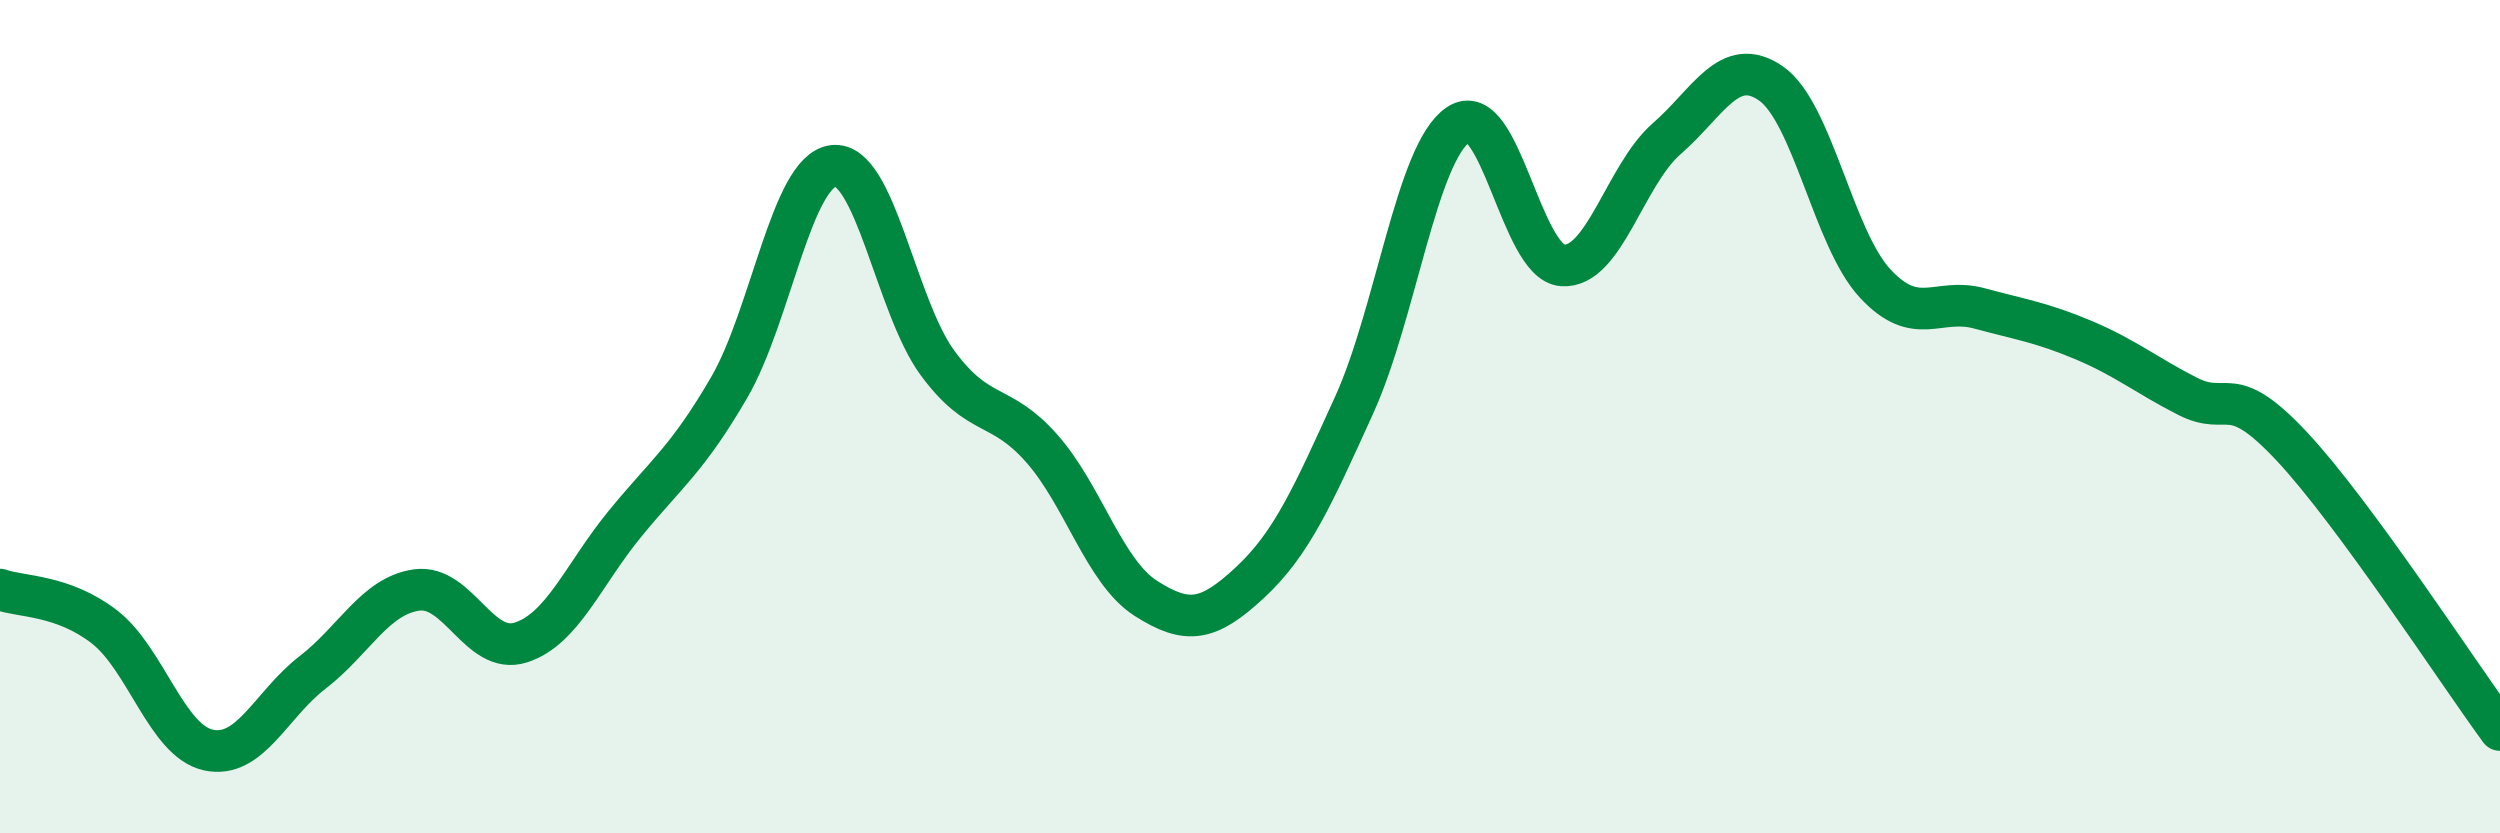
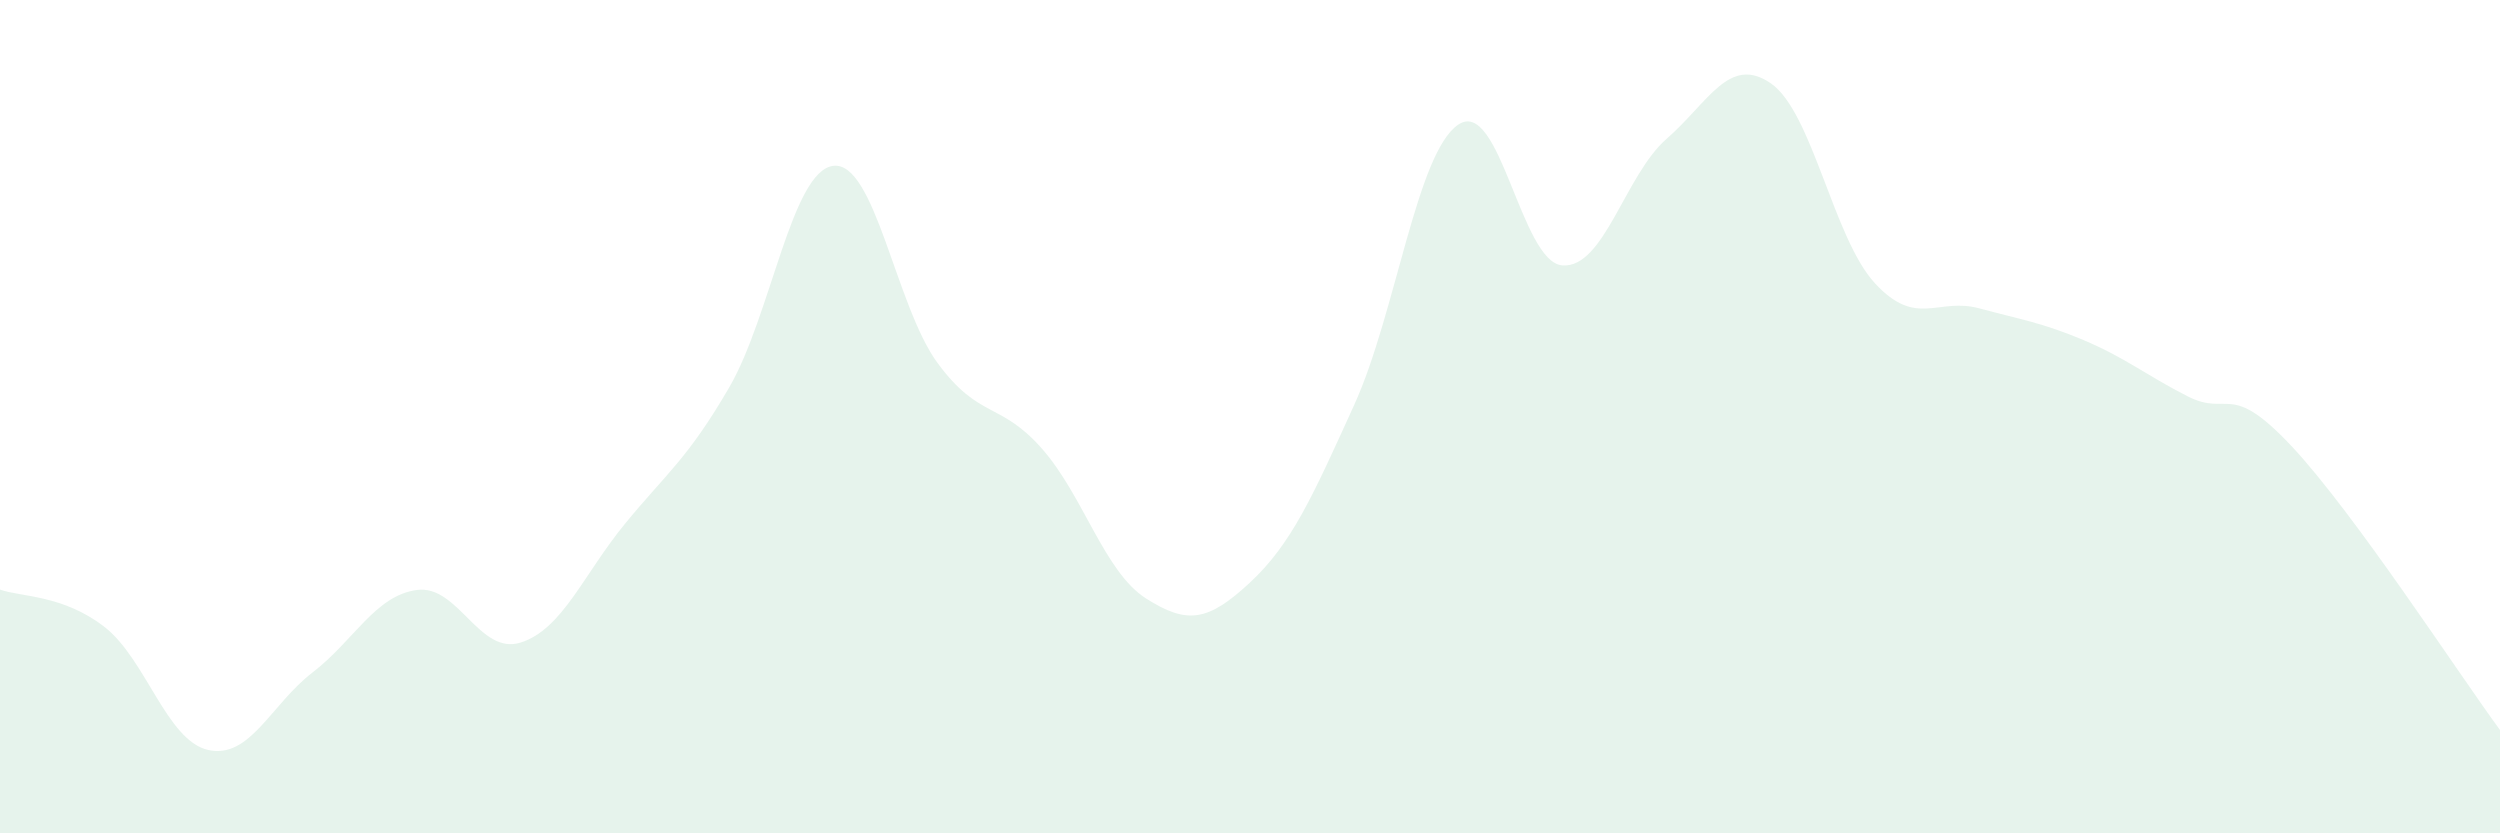
<svg xmlns="http://www.w3.org/2000/svg" width="60" height="20" viewBox="0 0 60 20">
  <path d="M 0,14.15 C 0.5,14.33 1.5,14.27 2.5,15.04 C 3.5,15.81 4,17.78 5,18 C 6,18.22 6.5,16.91 7.5,16.14 C 8.5,15.37 9,14.3 10,14.16 C 11,14.02 11.5,15.74 12.5,15.42 C 13.5,15.1 14,13.79 15,12.57 C 16,11.35 16.5,11.02 17.5,9.3 C 18.5,7.58 19,4.1 20,3.98 C 21,3.86 21.5,7.35 22.5,8.71 C 23.5,10.07 24,9.63 25,10.76 C 26,11.89 26.5,13.72 27.5,14.36 C 28.5,15 29,14.91 30,13.98 C 31,13.05 31.5,11.92 32.5,9.72 C 33.5,7.52 34,3.66 35,2.99 C 36,2.32 36.5,6.3 37.5,6.37 C 38.5,6.44 39,4.2 40,3.33 C 41,2.46 41.5,1.31 42.5,2 C 43.5,2.69 44,5.72 45,6.8 C 46,7.88 46.5,7.13 47.5,7.4 C 48.5,7.67 49,7.74 50,8.16 C 51,8.58 51.5,9 52.5,9.51 C 53.5,10.02 53.5,9.11 55,10.71 C 56.5,12.31 59,16.16 60,17.52L60 20L0 20Z" fill="#008740" opacity="0.1" stroke-linecap="round" stroke-linejoin="round" />
-   <path d="M 0,14.15 C 0.5,14.33 1.5,14.27 2.5,15.04 C 3.5,15.81 4,17.78 5,18 C 6,18.22 6.5,16.91 7.5,16.14 C 8.5,15.37 9,14.3 10,14.16 C 11,14.02 11.5,15.74 12.5,15.42 C 13.5,15.1 14,13.79 15,12.57 C 16,11.35 16.5,11.02 17.5,9.3 C 18.5,7.58 19,4.1 20,3.98 C 21,3.86 21.5,7.35 22.5,8.71 C 23.5,10.07 24,9.63 25,10.76 C 26,11.89 26.5,13.72 27.5,14.36 C 28.5,15 29,14.91 30,13.98 C 31,13.05 31.5,11.92 32.5,9.72 C 33.5,7.52 34,3.66 35,2.99 C 36,2.32 36.5,6.3 37.5,6.37 C 38.5,6.44 39,4.2 40,3.33 C 41,2.46 41.5,1.31 42.5,2 C 43.5,2.69 44,5.72 45,6.8 C 46,7.88 46.5,7.13 47.5,7.4 C 48.5,7.67 49,7.74 50,8.16 C 51,8.58 51.5,9 52.5,9.51 C 53.5,10.02 53.5,9.11 55,10.71 C 56.5,12.31 59,16.16 60,17.52" stroke="#008740" stroke-width="1" fill="none" stroke-linecap="round" stroke-linejoin="round" />
</svg>